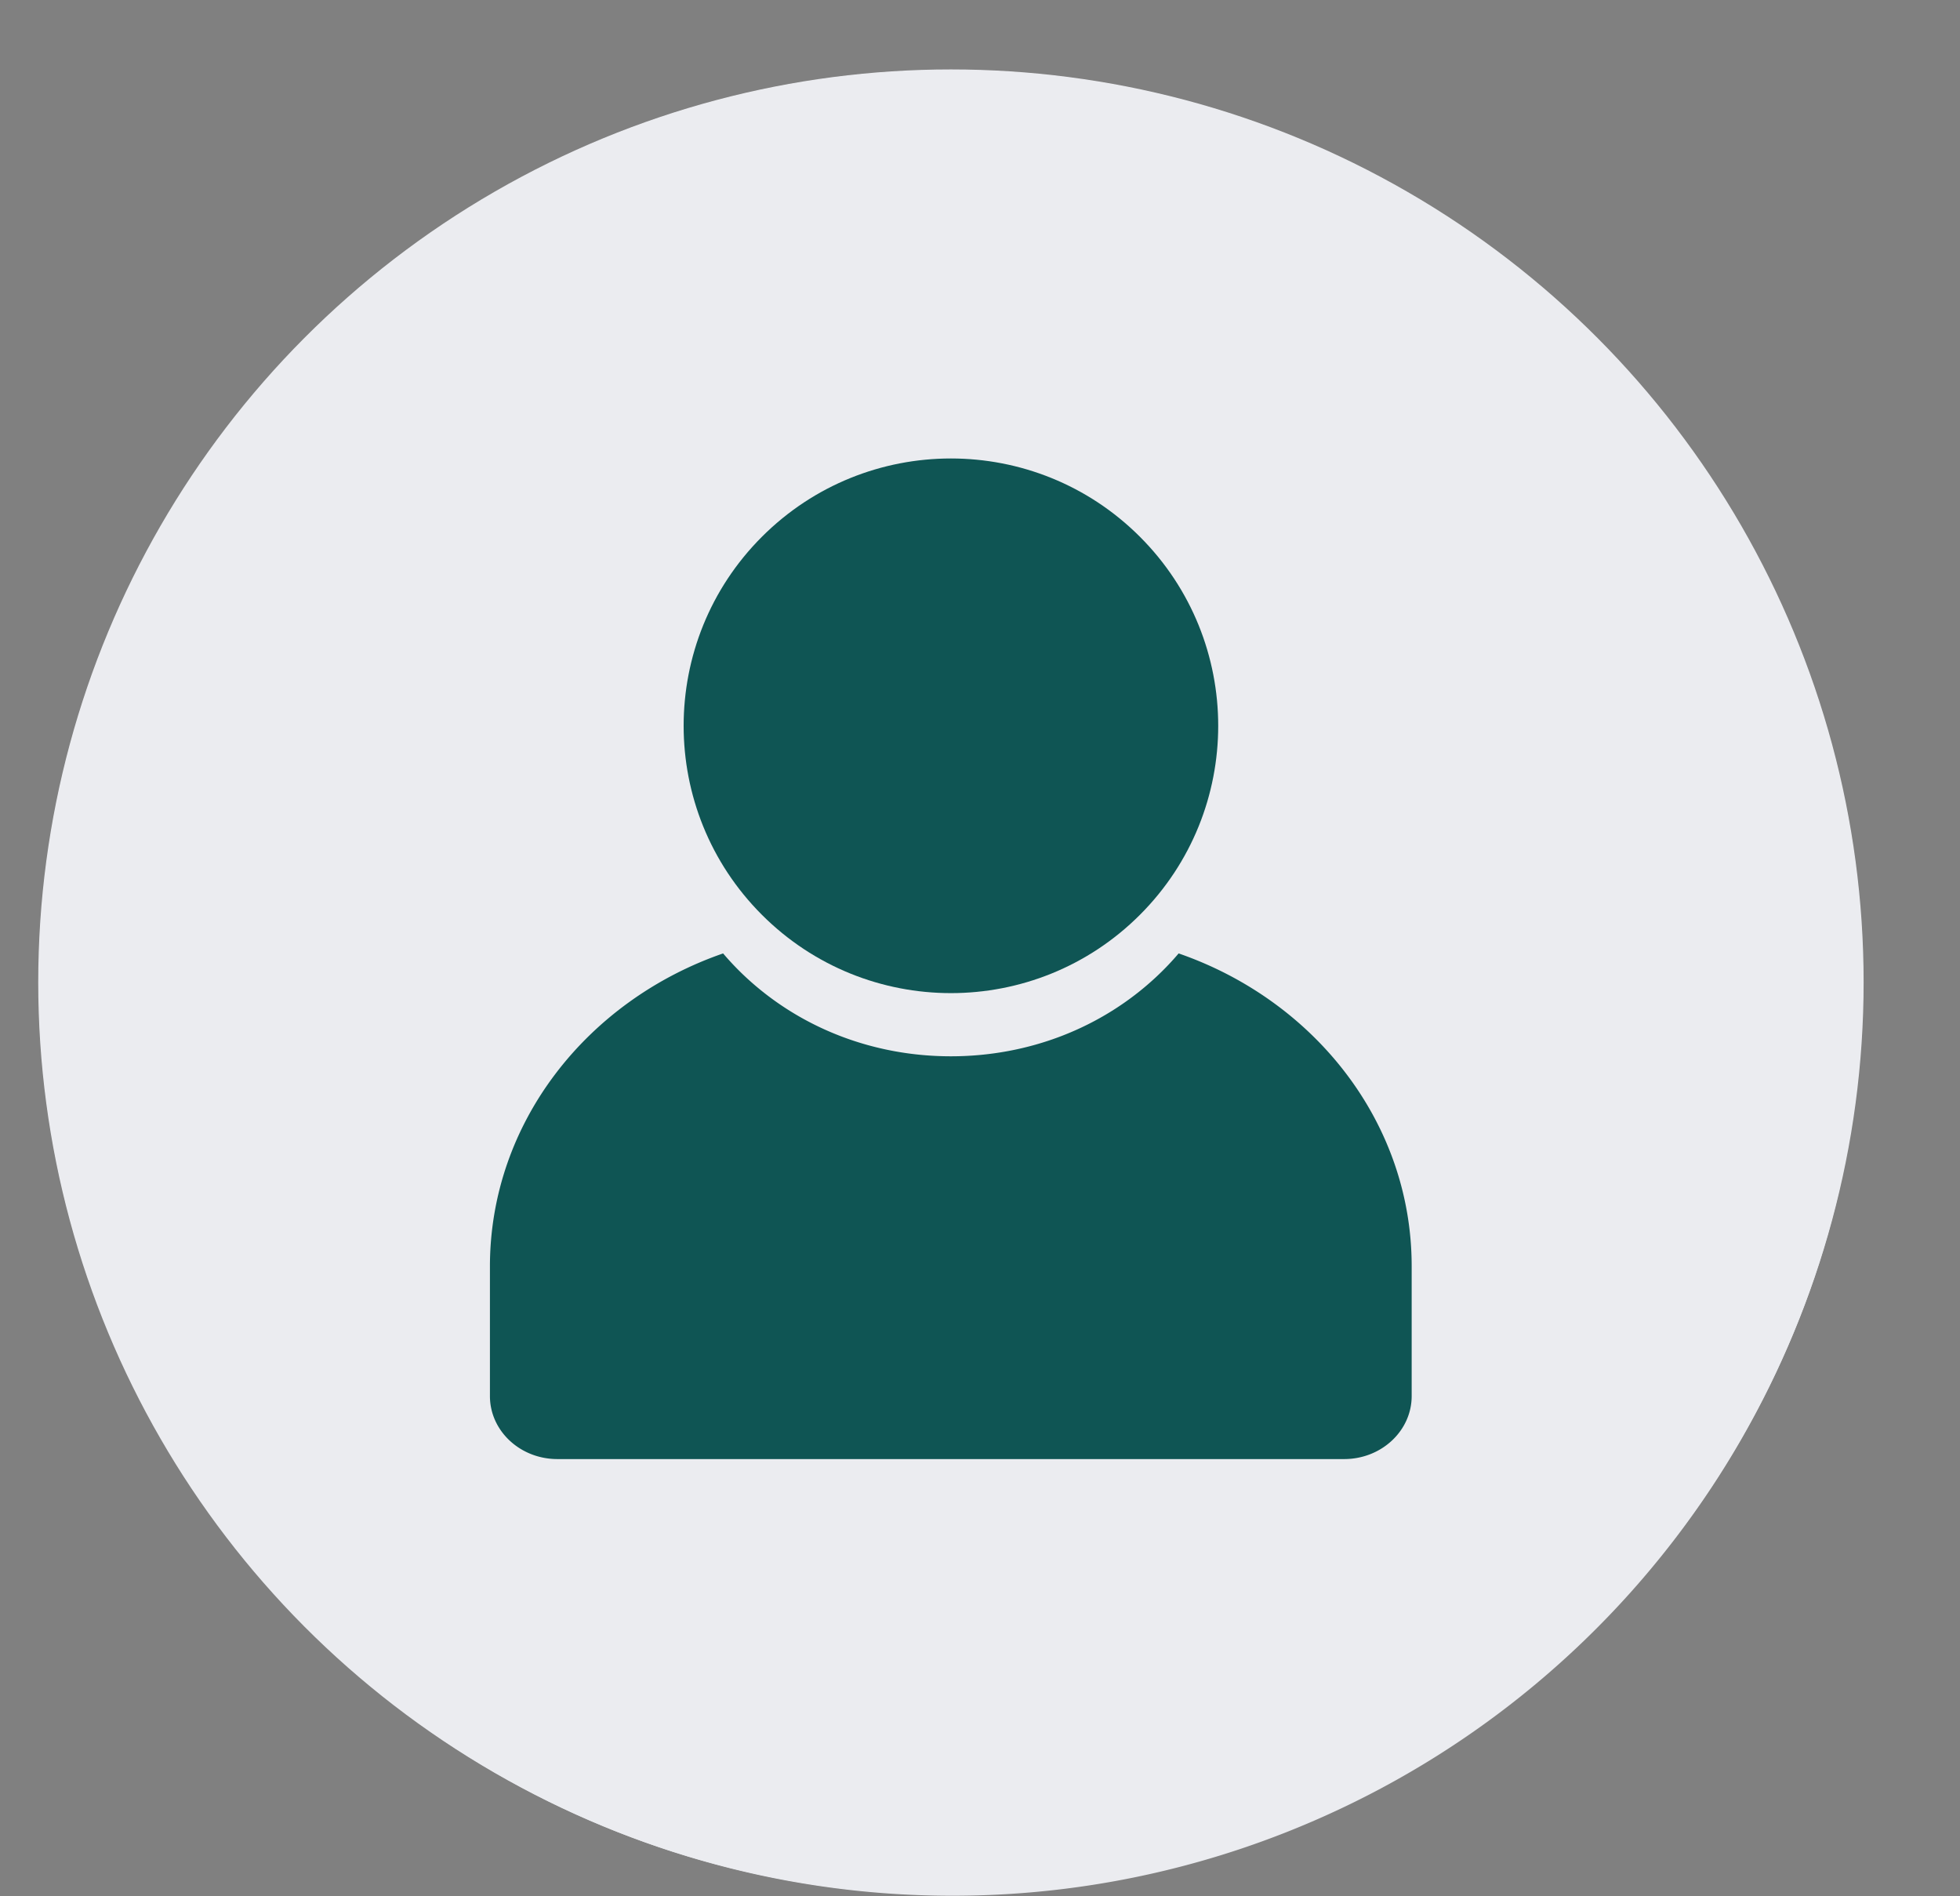
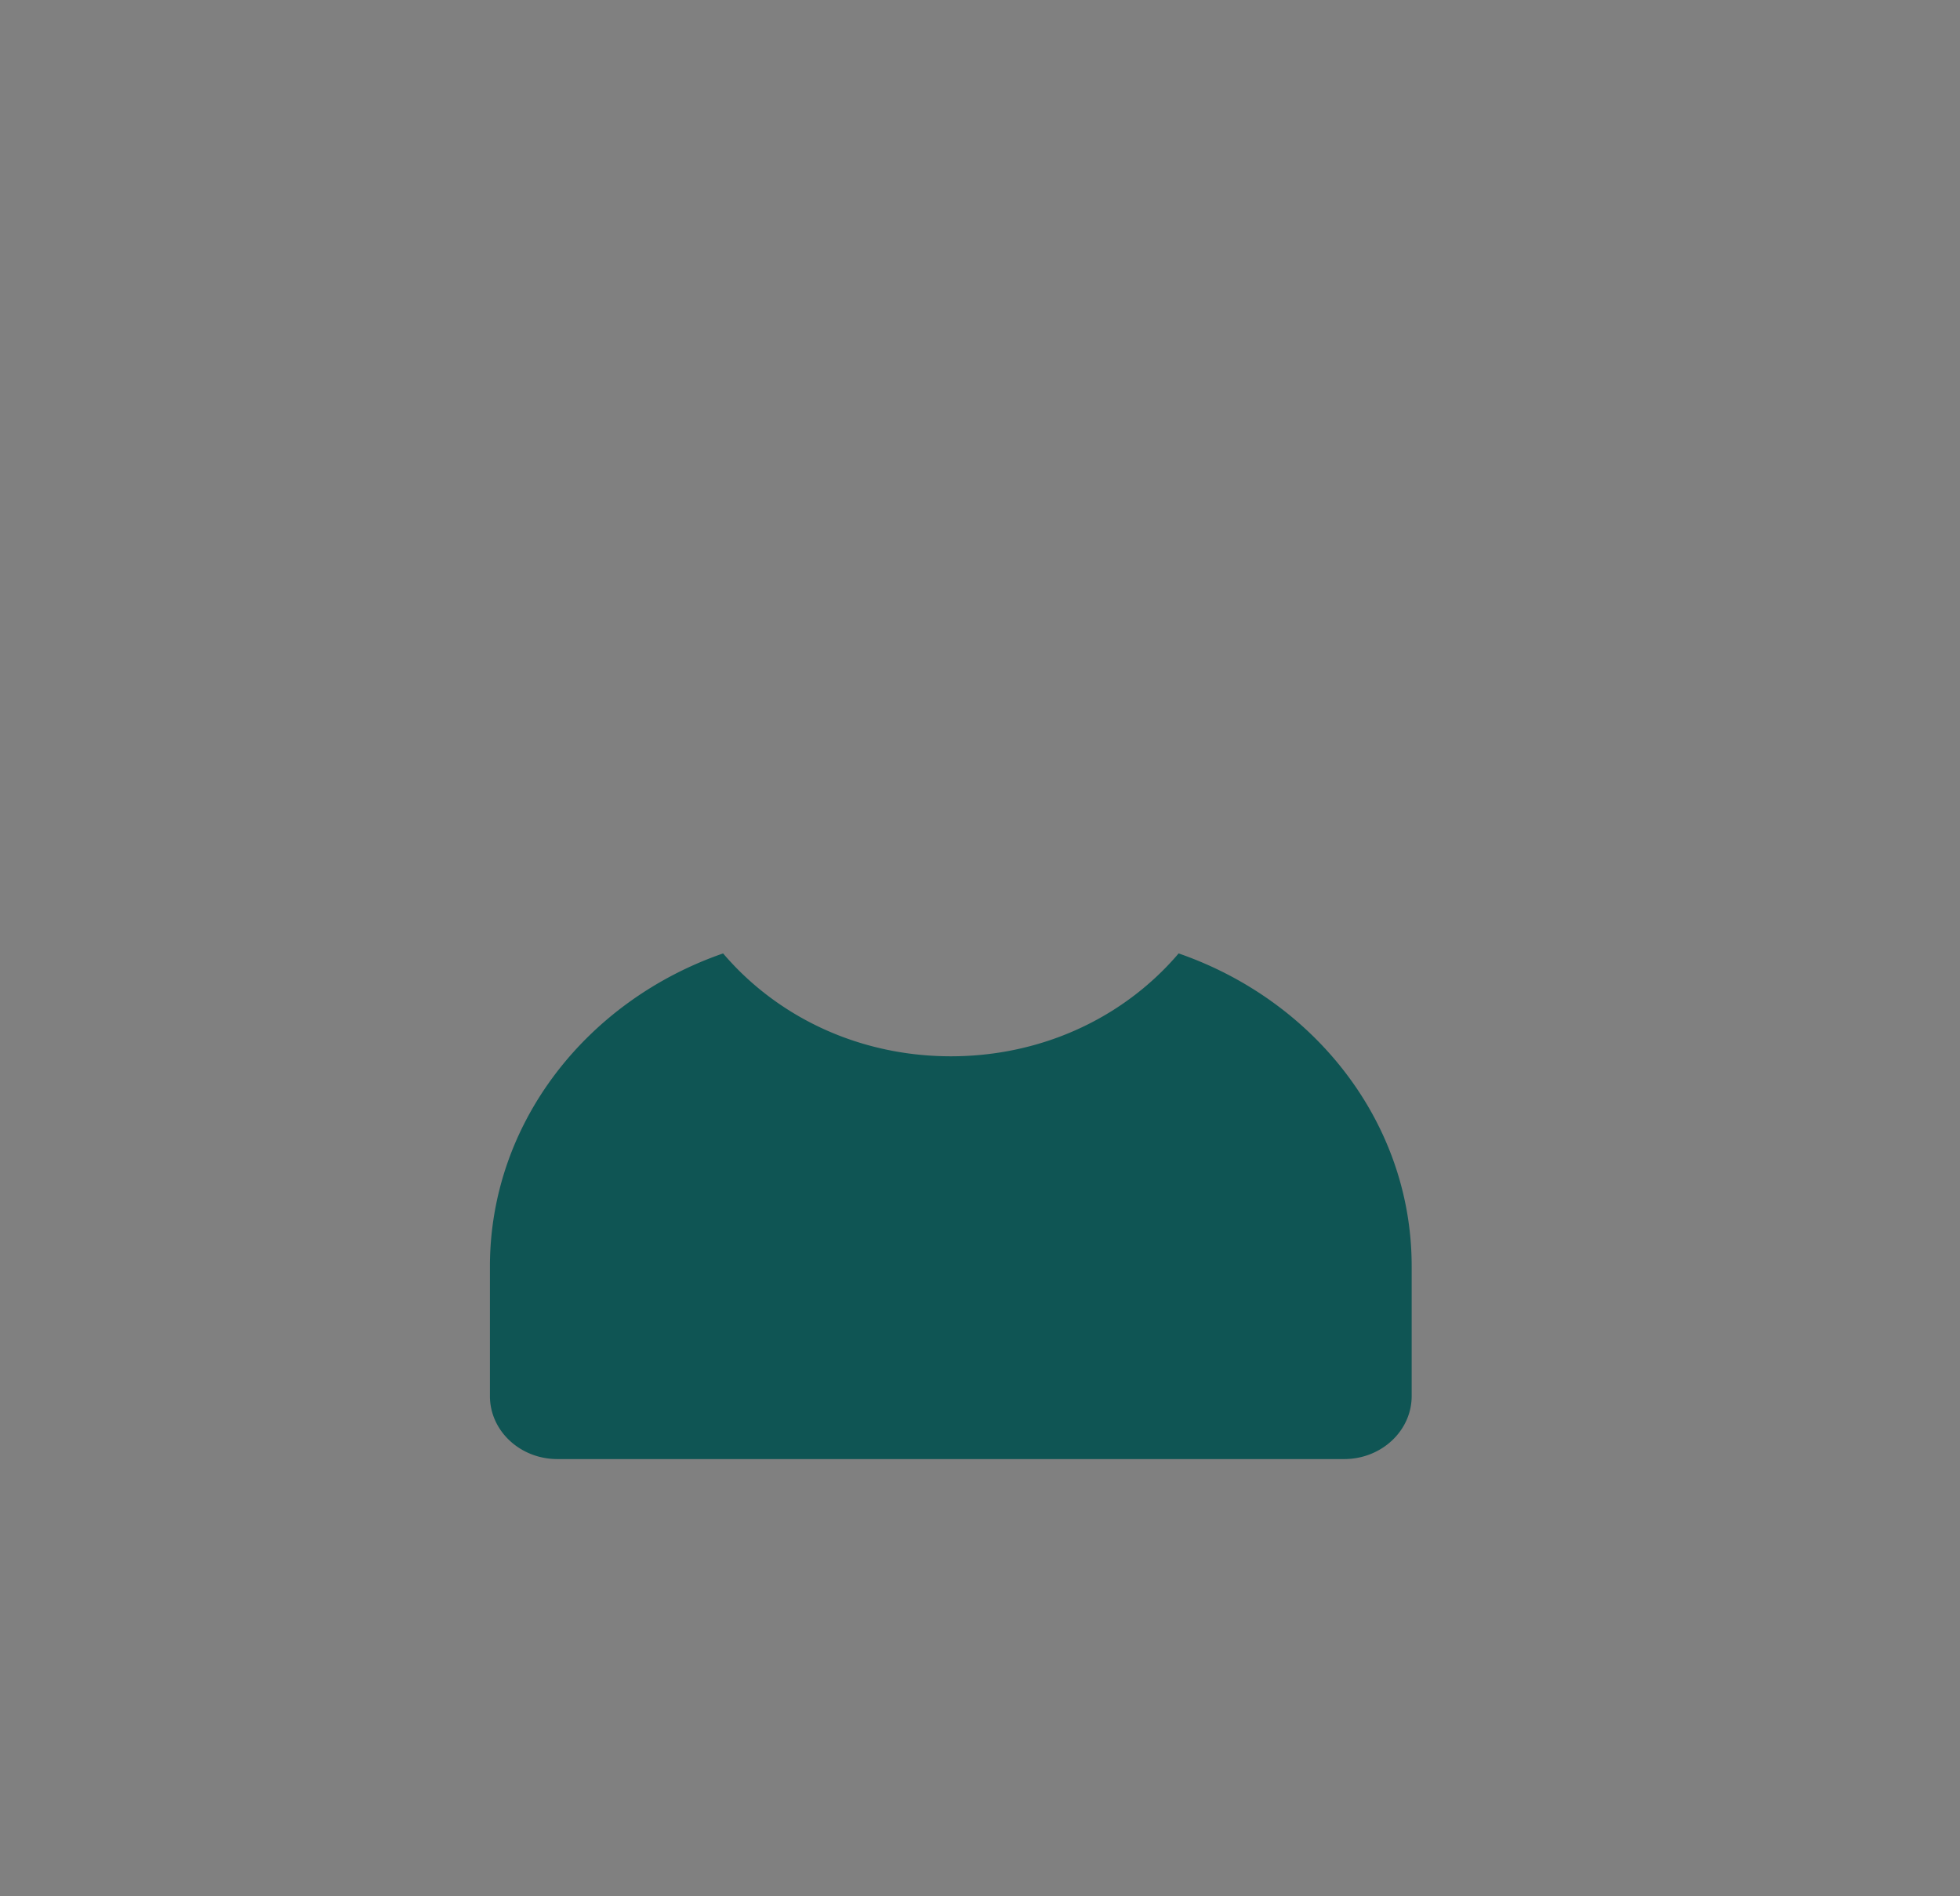
<svg xmlns="http://www.w3.org/2000/svg" data-name="Layer 1" fill="#000000" height="1477" preserveAspectRatio="xMidYMid meet" version="1" viewBox="759.1 734.8 1527.1 1477.0" width="1527.1" zoomAndPan="magnify">
  <rect x="759.1" y="734.8" width="1527.1" height="1477.0" fill="#808080" stroke="none" />
  <g id="change1_1">
-     <circle cx="1500" cy="1500" fill="#ebecf0" r="711.11" />
-   </g>
+     </g>
  <g id="change1_2">
-     <path d="M1500,2211.61a709.37,709.37,0,1,1,277-55.92A707.08,707.08,0,0,1,1500,2211.61Zm0-1422.22c-391.83,0-710.61,318.78-710.61,710.61s318.78,710.61,710.61,710.61,710.61-318.78,710.61-710.61S1891.83,789.39,1500,789.39Z" fill="#ebecf0" />
-   </g>
+     </g>
  <g id="change2_1">
-     <circle cx="1500" cy="1300.21" fill="#0f5554" r="208.25" transform="rotate(-45 1499.995 1300.212)" />
-   </g>
+     </g>
  <g id="change2_2">
    <path d="M1677.42,1477.53a220.61,220.61,0,0,1-17.46,18.28c-42.72,39.89-99.53,61.86-160,61.86s-117.24-22-160-61.86a220.61,220.61,0,0,1-17.46-18.28c-106.08,36.74-181.68,132.07-181.68,243.89v100.94c0,27.11,23.54,49.08,52.58,49.08h613c29,0,52.58-22,52.58-49.08V1721.42C1859.1,1609.6,1783.5,1514.27,1677.42,1477.53Z" fill="#0f5554" />
  </g>
</svg>